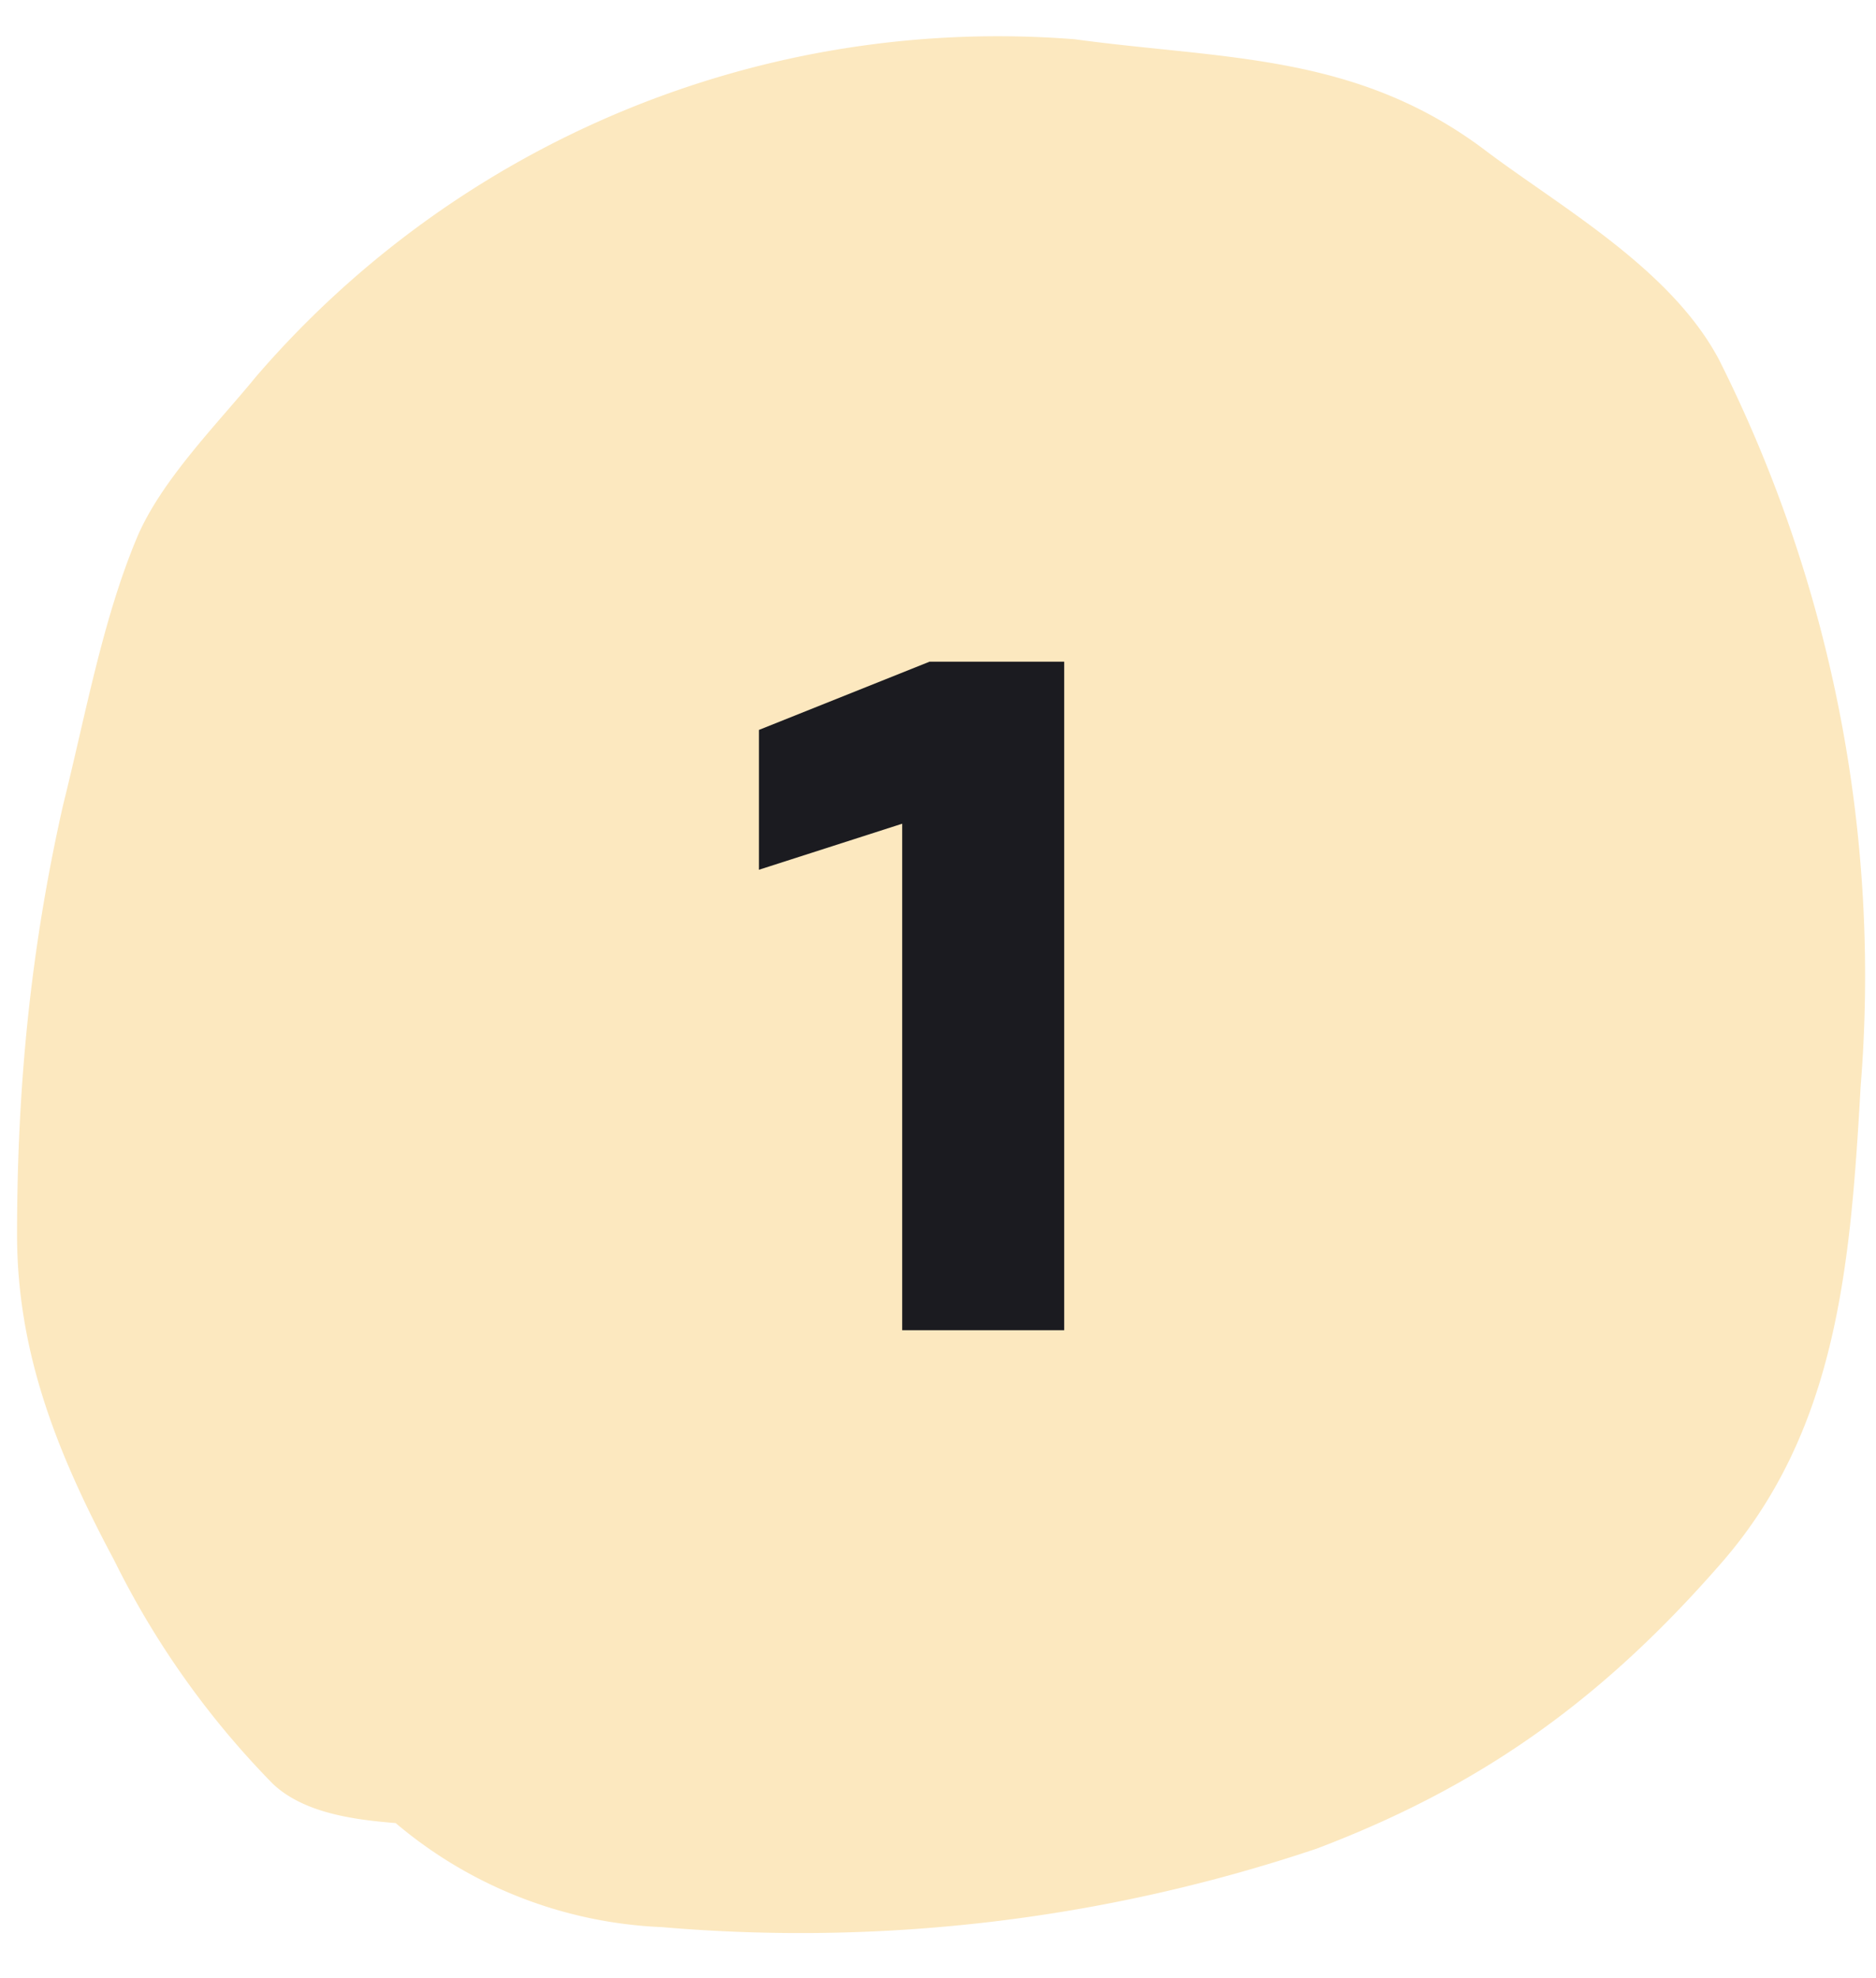
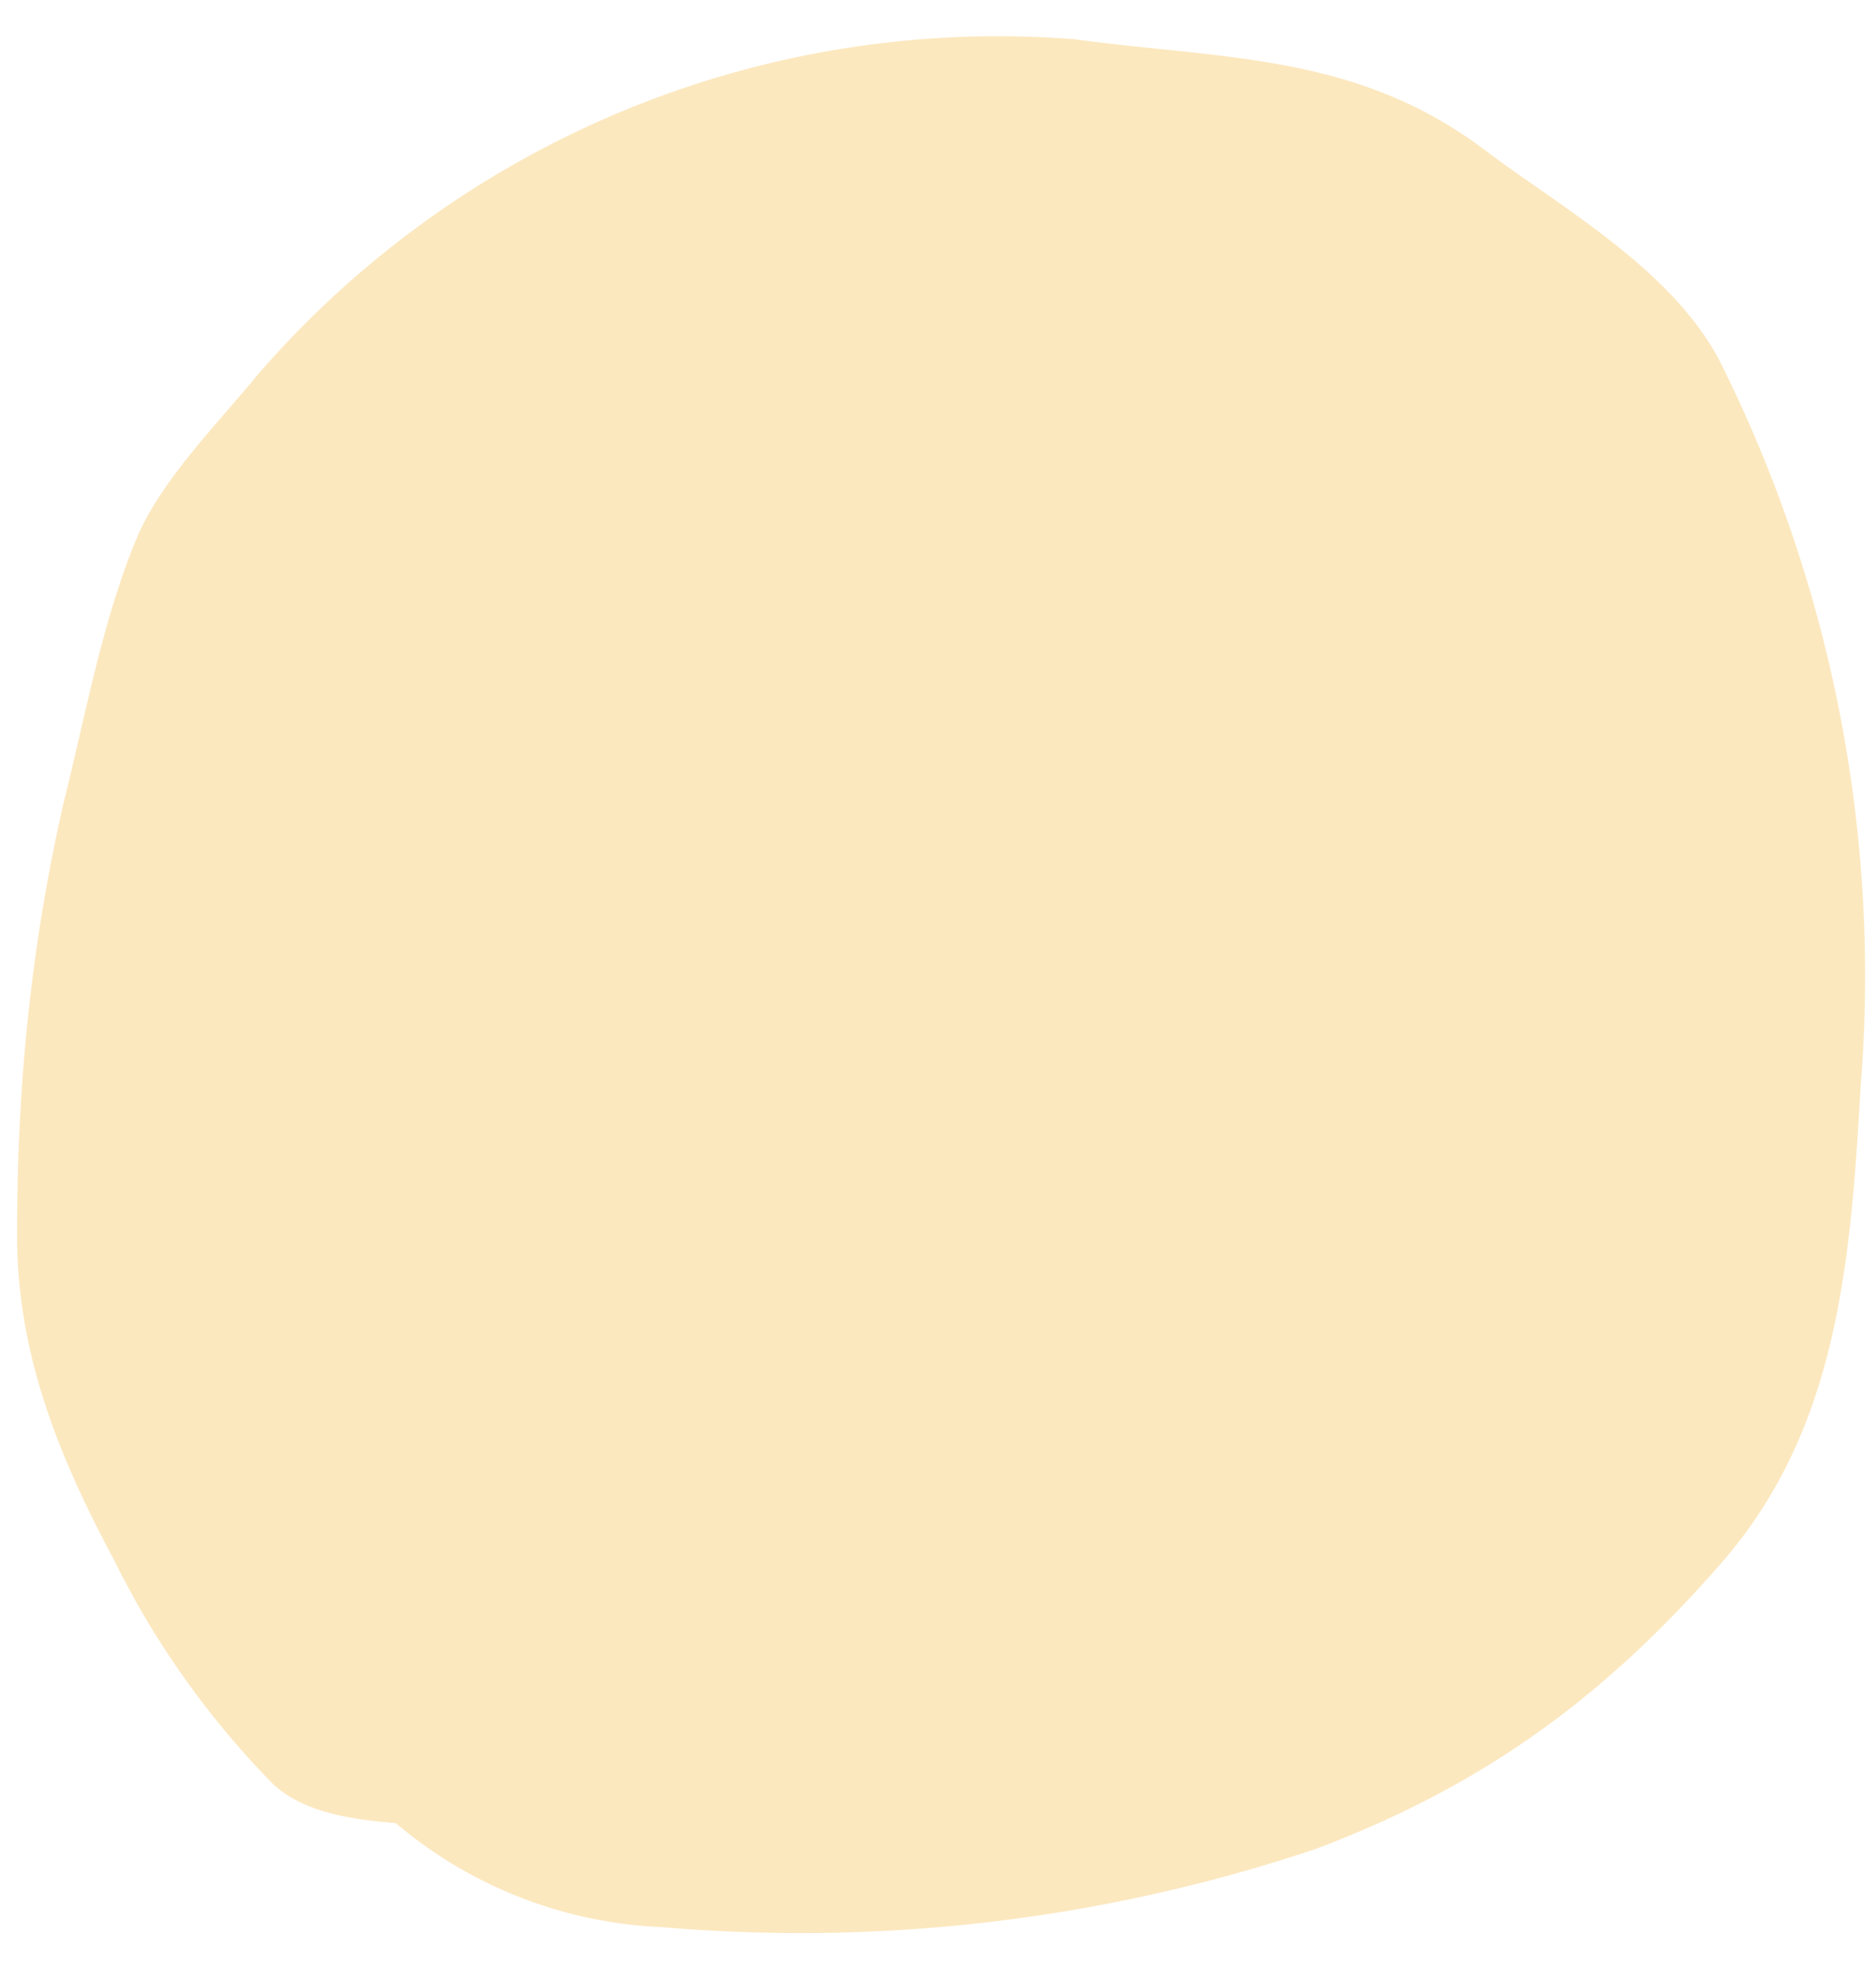
<svg xmlns="http://www.w3.org/2000/svg" width="110" height="116" viewBox="0 0 110 116" fill="none">
  <path d="M38.8 113a25.8 25.8 0 01-15.6-6.1c-2.5-.2-5.4-.6-7.2-2.3a50.8 50.8 0 01-9.3-13.1c-3.2-6-5.7-12-5.7-19.1 0-8.7.8-16.8 2.7-25.2C5 42 6 36.4 8 31.6c1.4-3.4 4.8-6.8 7-9.5A57.4 57.4 0 0163 2.3c8.8 1.2 16.6.8 24.2 6.6 4.4 3.3 10.8 6.9 13.6 12.2a80.5 80.5 0 018.3 42.6c-.6 10.6-1.4 20.3-8.3 28.1-7 8-14.1 13-23.6 16.6a95 95 0 01-38.4 4.6z" fill="#FCE8BF" />
-   <path d="M62.4 78V38.8h-7.9l-10 4V51l8.4-2.7V78h9.5z" fill="#1B1B20" />
</svg>